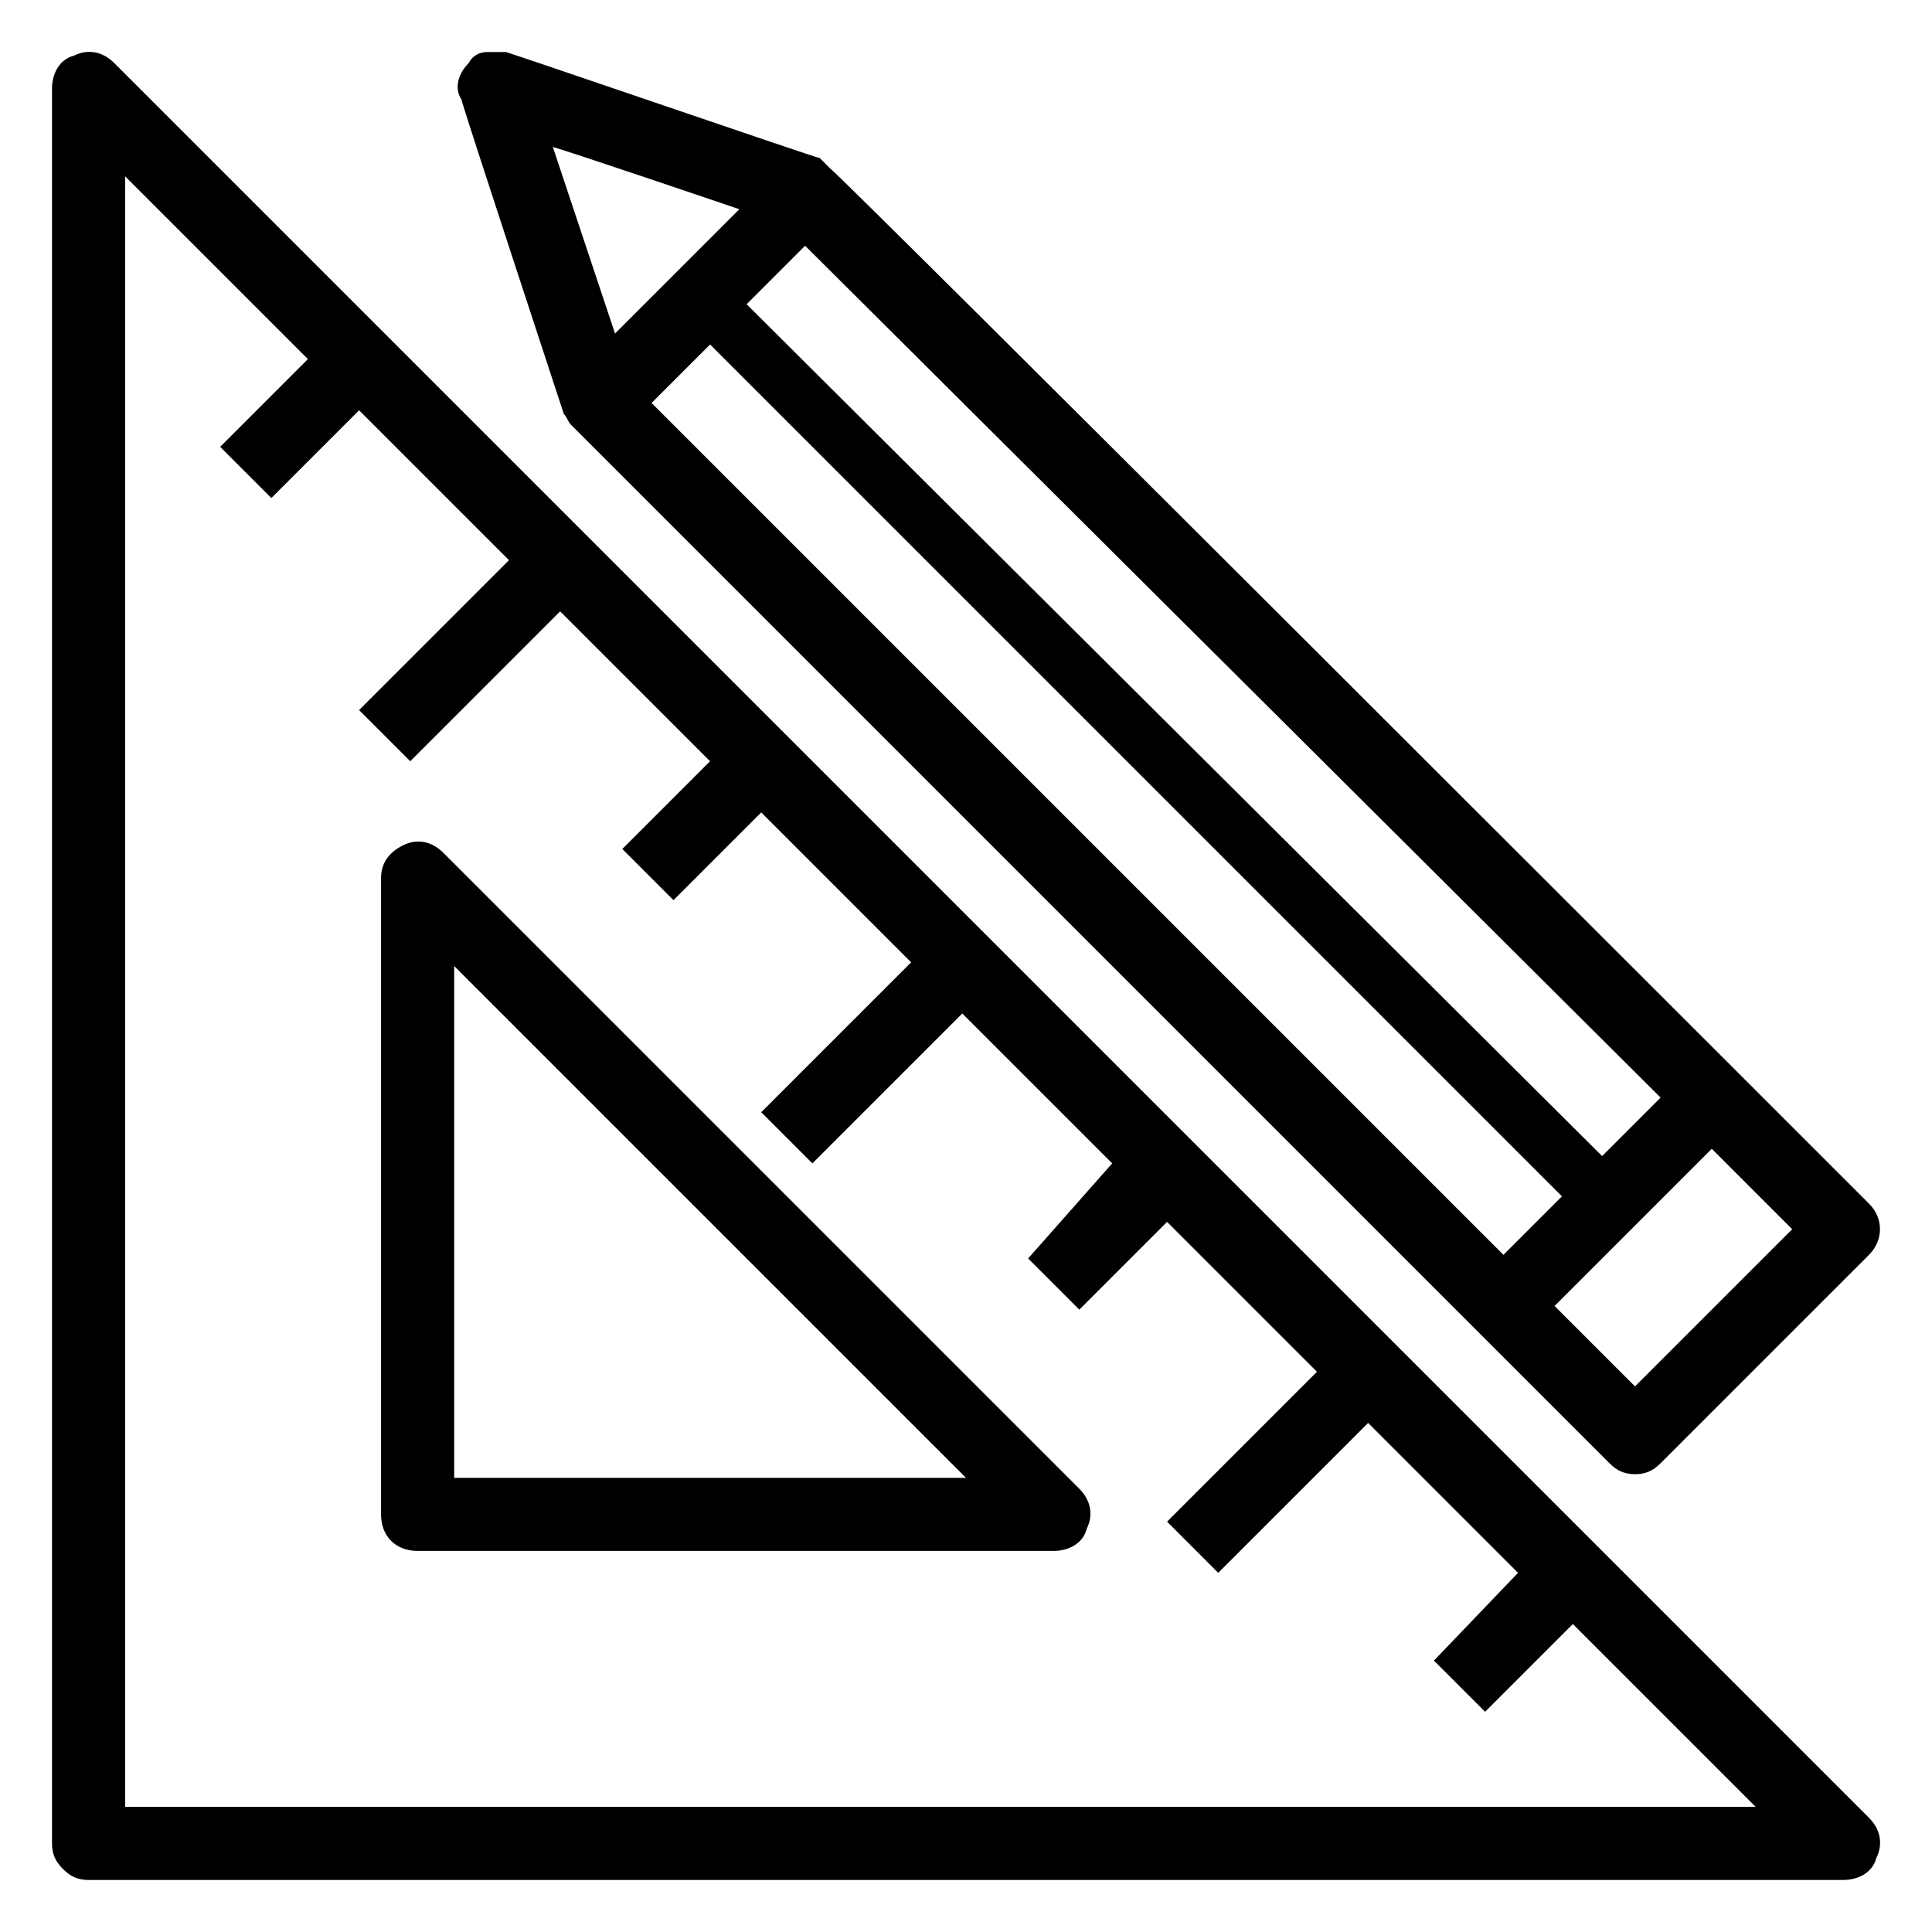
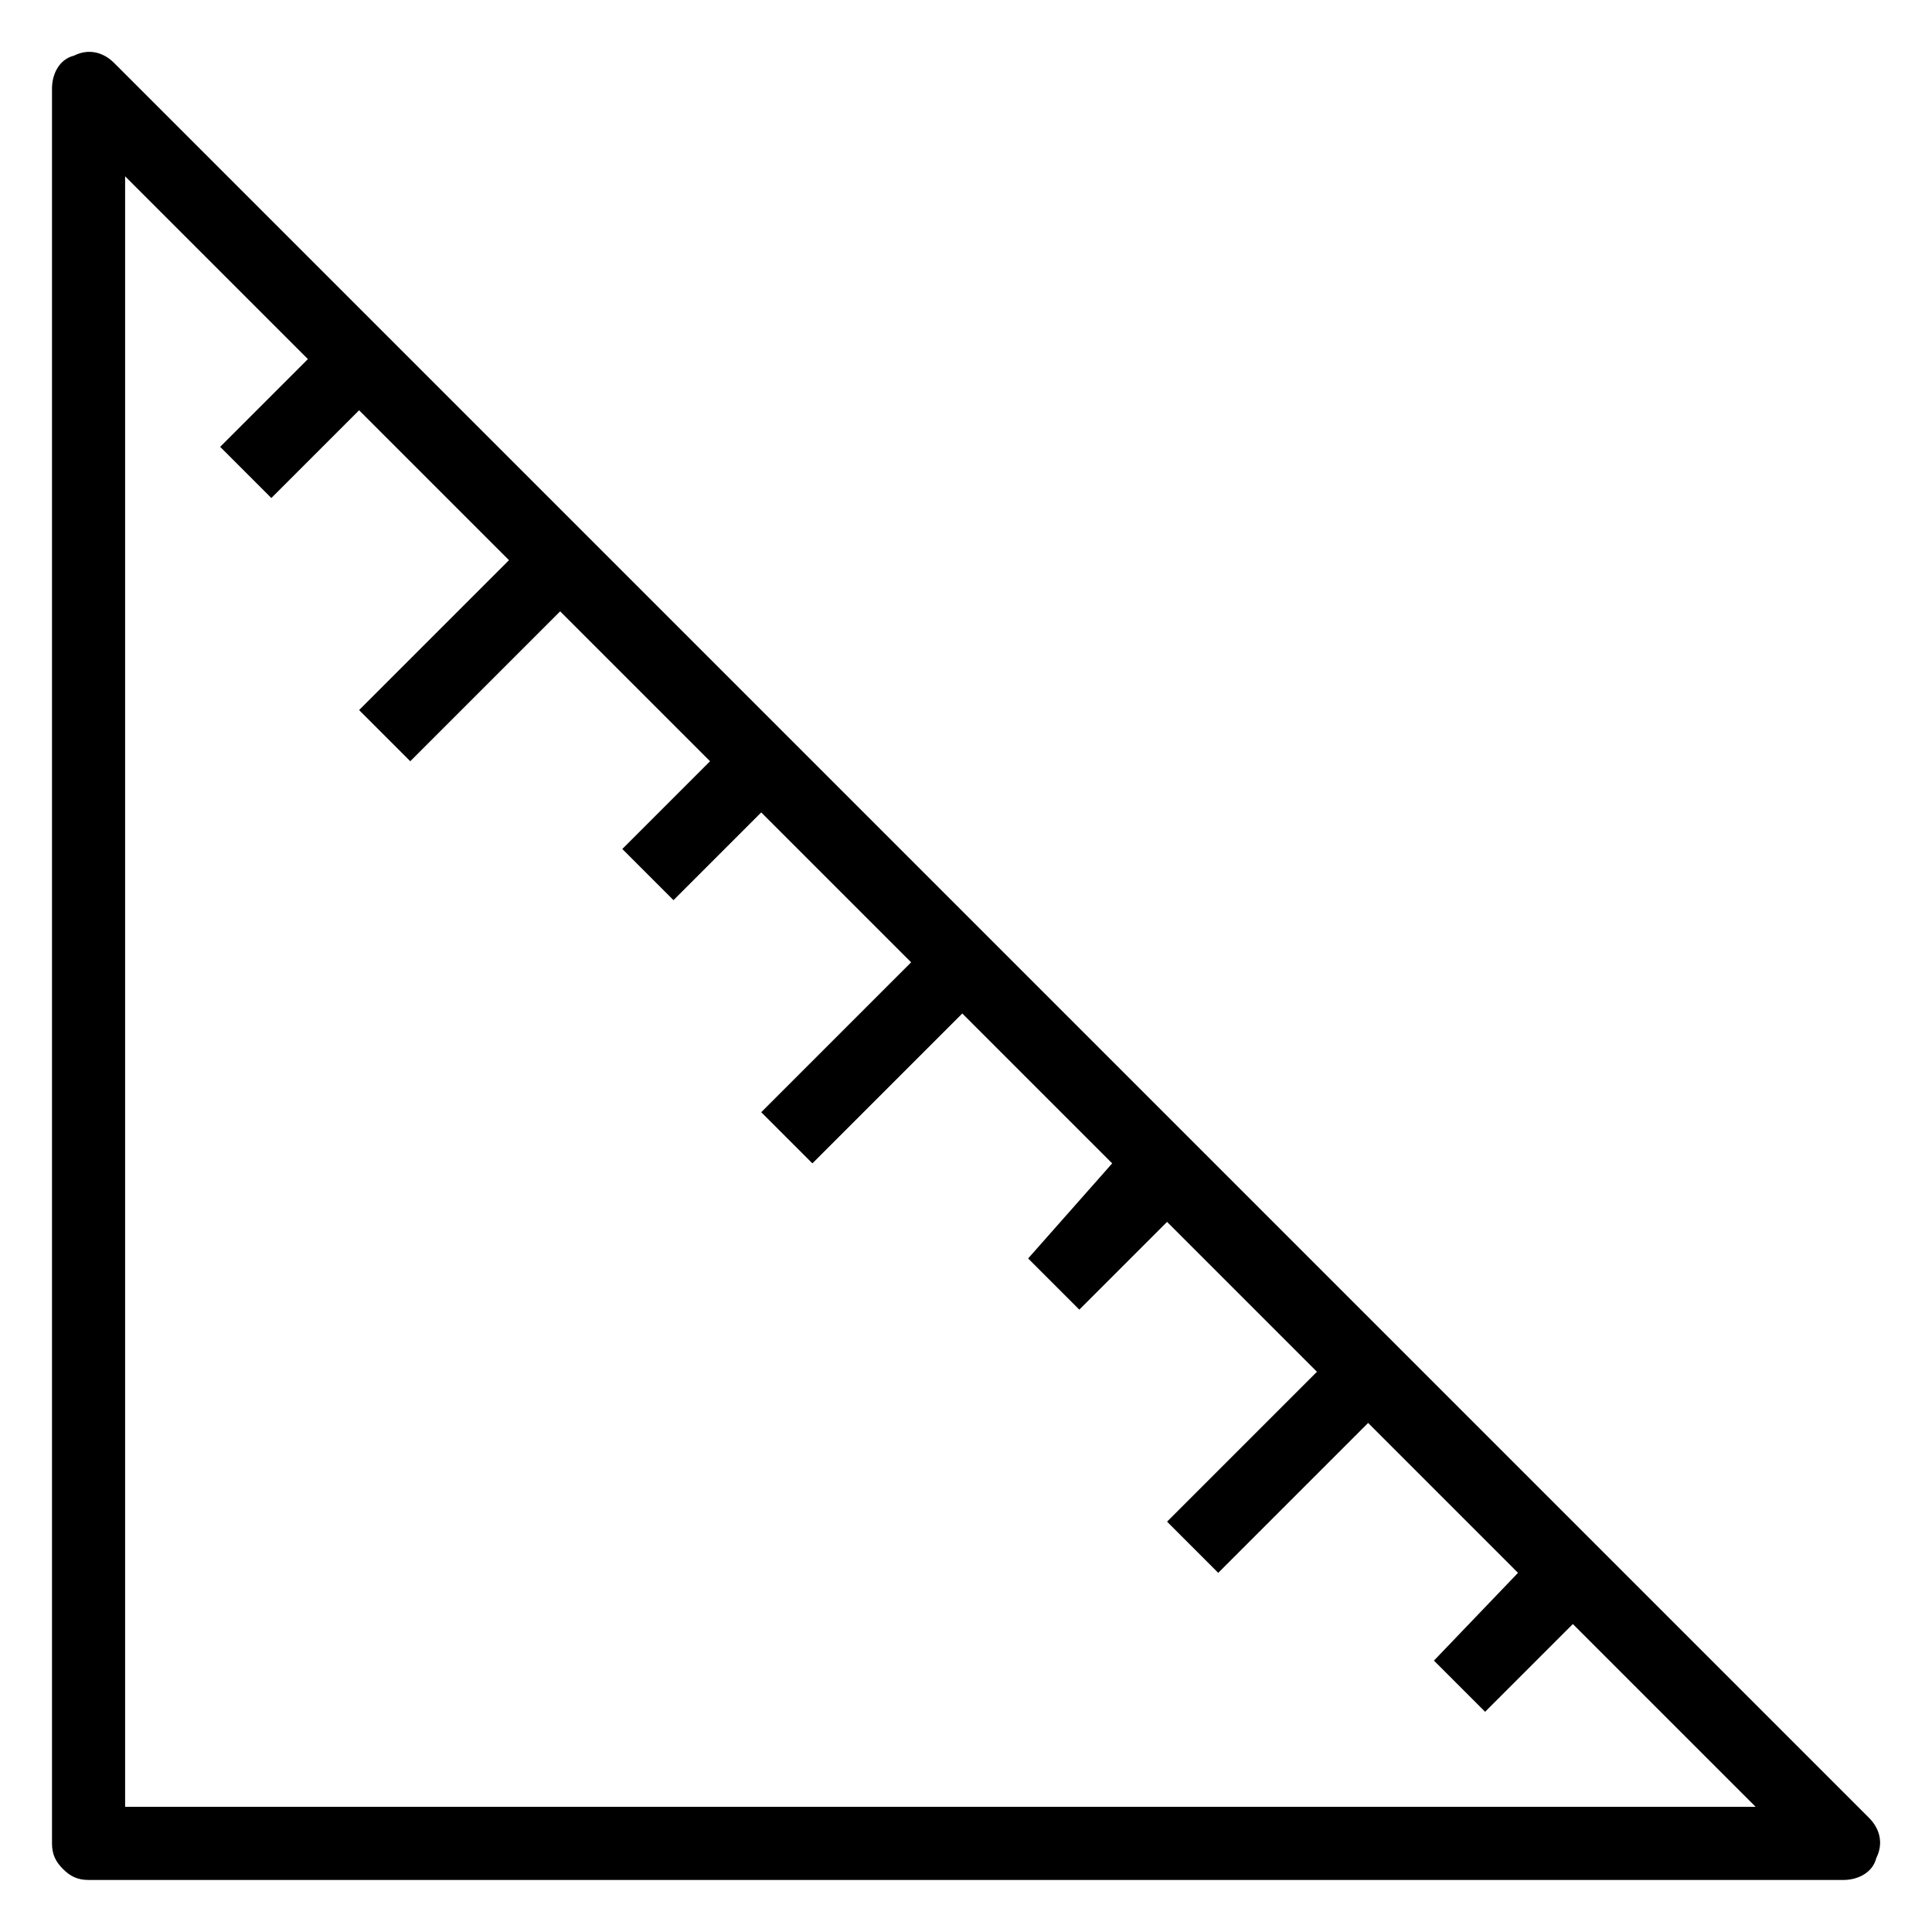
<svg xmlns="http://www.w3.org/2000/svg" fill="#000000" width="800px" height="800px" version="1.1" viewBox="144 144 512 512">
  <g>
-     <path d="m293.42 253.7c0.969 0.969 0.969 1.938 1.938 2.906 36.82 36.816-74.602-74.602 275.16 275.16 1.938 1.938 3.875 2.906 6.781 2.906s4.844-0.969 6.781-2.906l55.227-55.227c3.875-3.875 3.875-9.688 0-13.562-34.879-34.883-274.19-274.19-275.16-274.19-0.969-0.969-1.941-1.938-2.91-2.906-0.969 0-88.168-30.035-83.324-28.098h-4.84c-1.938 0-3.875 0.969-4.844 2.906-2.906 2.906-3.875 6.781-1.938 9.688 0 0.973 29.062 89.137 27.125 83.324zm46.508-54.254-32.941 32.941c-4.844-14.531-17.441-52.32-16.469-49.41 0.965-0.004 52.316 17.438 49.41 16.469zm-23.254 51.348 15.504-15.5 225.75 225.75-15.5 15.5zm260.62 260.62-21.316-21.316 41.66-41.66 21.316 21.316zm-8.719-61.039-226.71-225.75 15.5-15.5 226.71 225.75z" />
-     <path d="m261.45 369.96c-2.906-2.906-6.781-3.875-10.656-1.938s-5.812 4.844-5.812 8.719v168.58c0 5.812 3.875 9.688 9.688 9.688h168.58c3.875 0 7.75-1.938 8.719-5.812 1.938-3.875 0.969-7.75-1.938-10.656zm2.91 165.68v-135.64l135.64 135.64z" />
-     <path d="m167.47 642.21h465.05c3.875 0 7.75-1.938 8.719-5.812 1.938-3.875 0.969-7.75-1.938-10.656l-465.05-465.05c-2.906-2.91-6.781-3.879-10.66-1.941-3.875 0.969-5.812 4.844-5.812 8.723v465.05c0 2.906 0.969 4.844 2.906 6.781s3.875 2.906 6.785 2.906zm9.688-451.49 48.441 48.441-23.254 23.254 13.566 13.566 23.254-23.254 39.723 39.723-39.723 39.723 13.562 13.562 39.723-39.723 39.723 39.723-23.254 23.254 13.562 13.562 23.254-23.254 39.723 39.723-39.723 39.723 13.562 13.562 39.723-39.723 39.723 39.723-22.277 25.199 13.562 13.562 23.254-23.254 39.723 39.723-39.723 39.723 13.562 13.562 39.723-39.723 39.723 39.723-22.281 23.258 13.562 13.562 23.254-23.254 48.441 48.441-432.11 0.004z" />
+     <path d="m167.47 642.21h465.05c3.875 0 7.75-1.938 8.719-5.812 1.938-3.875 0.969-7.75-1.938-10.656l-465.05-465.05c-2.906-2.91-6.781-3.879-10.66-1.941-3.875 0.969-5.812 4.844-5.812 8.723v465.05c0 2.906 0.969 4.844 2.906 6.781s3.875 2.906 6.785 2.906zm9.688-451.49 48.441 48.441-23.254 23.254 13.566 13.566 23.254-23.254 39.723 39.723-39.723 39.723 13.562 13.562 39.723-39.723 39.723 39.723-23.254 23.254 13.562 13.562 23.254-23.254 39.723 39.723-39.723 39.723 13.562 13.562 39.723-39.723 39.723 39.723-22.277 25.199 13.562 13.562 23.254-23.254 39.723 39.723-39.723 39.723 13.562 13.562 39.723-39.723 39.723 39.723-22.281 23.258 13.562 13.562 23.254-23.254 48.441 48.441-432.11 0.004" />
  </g>
</svg>